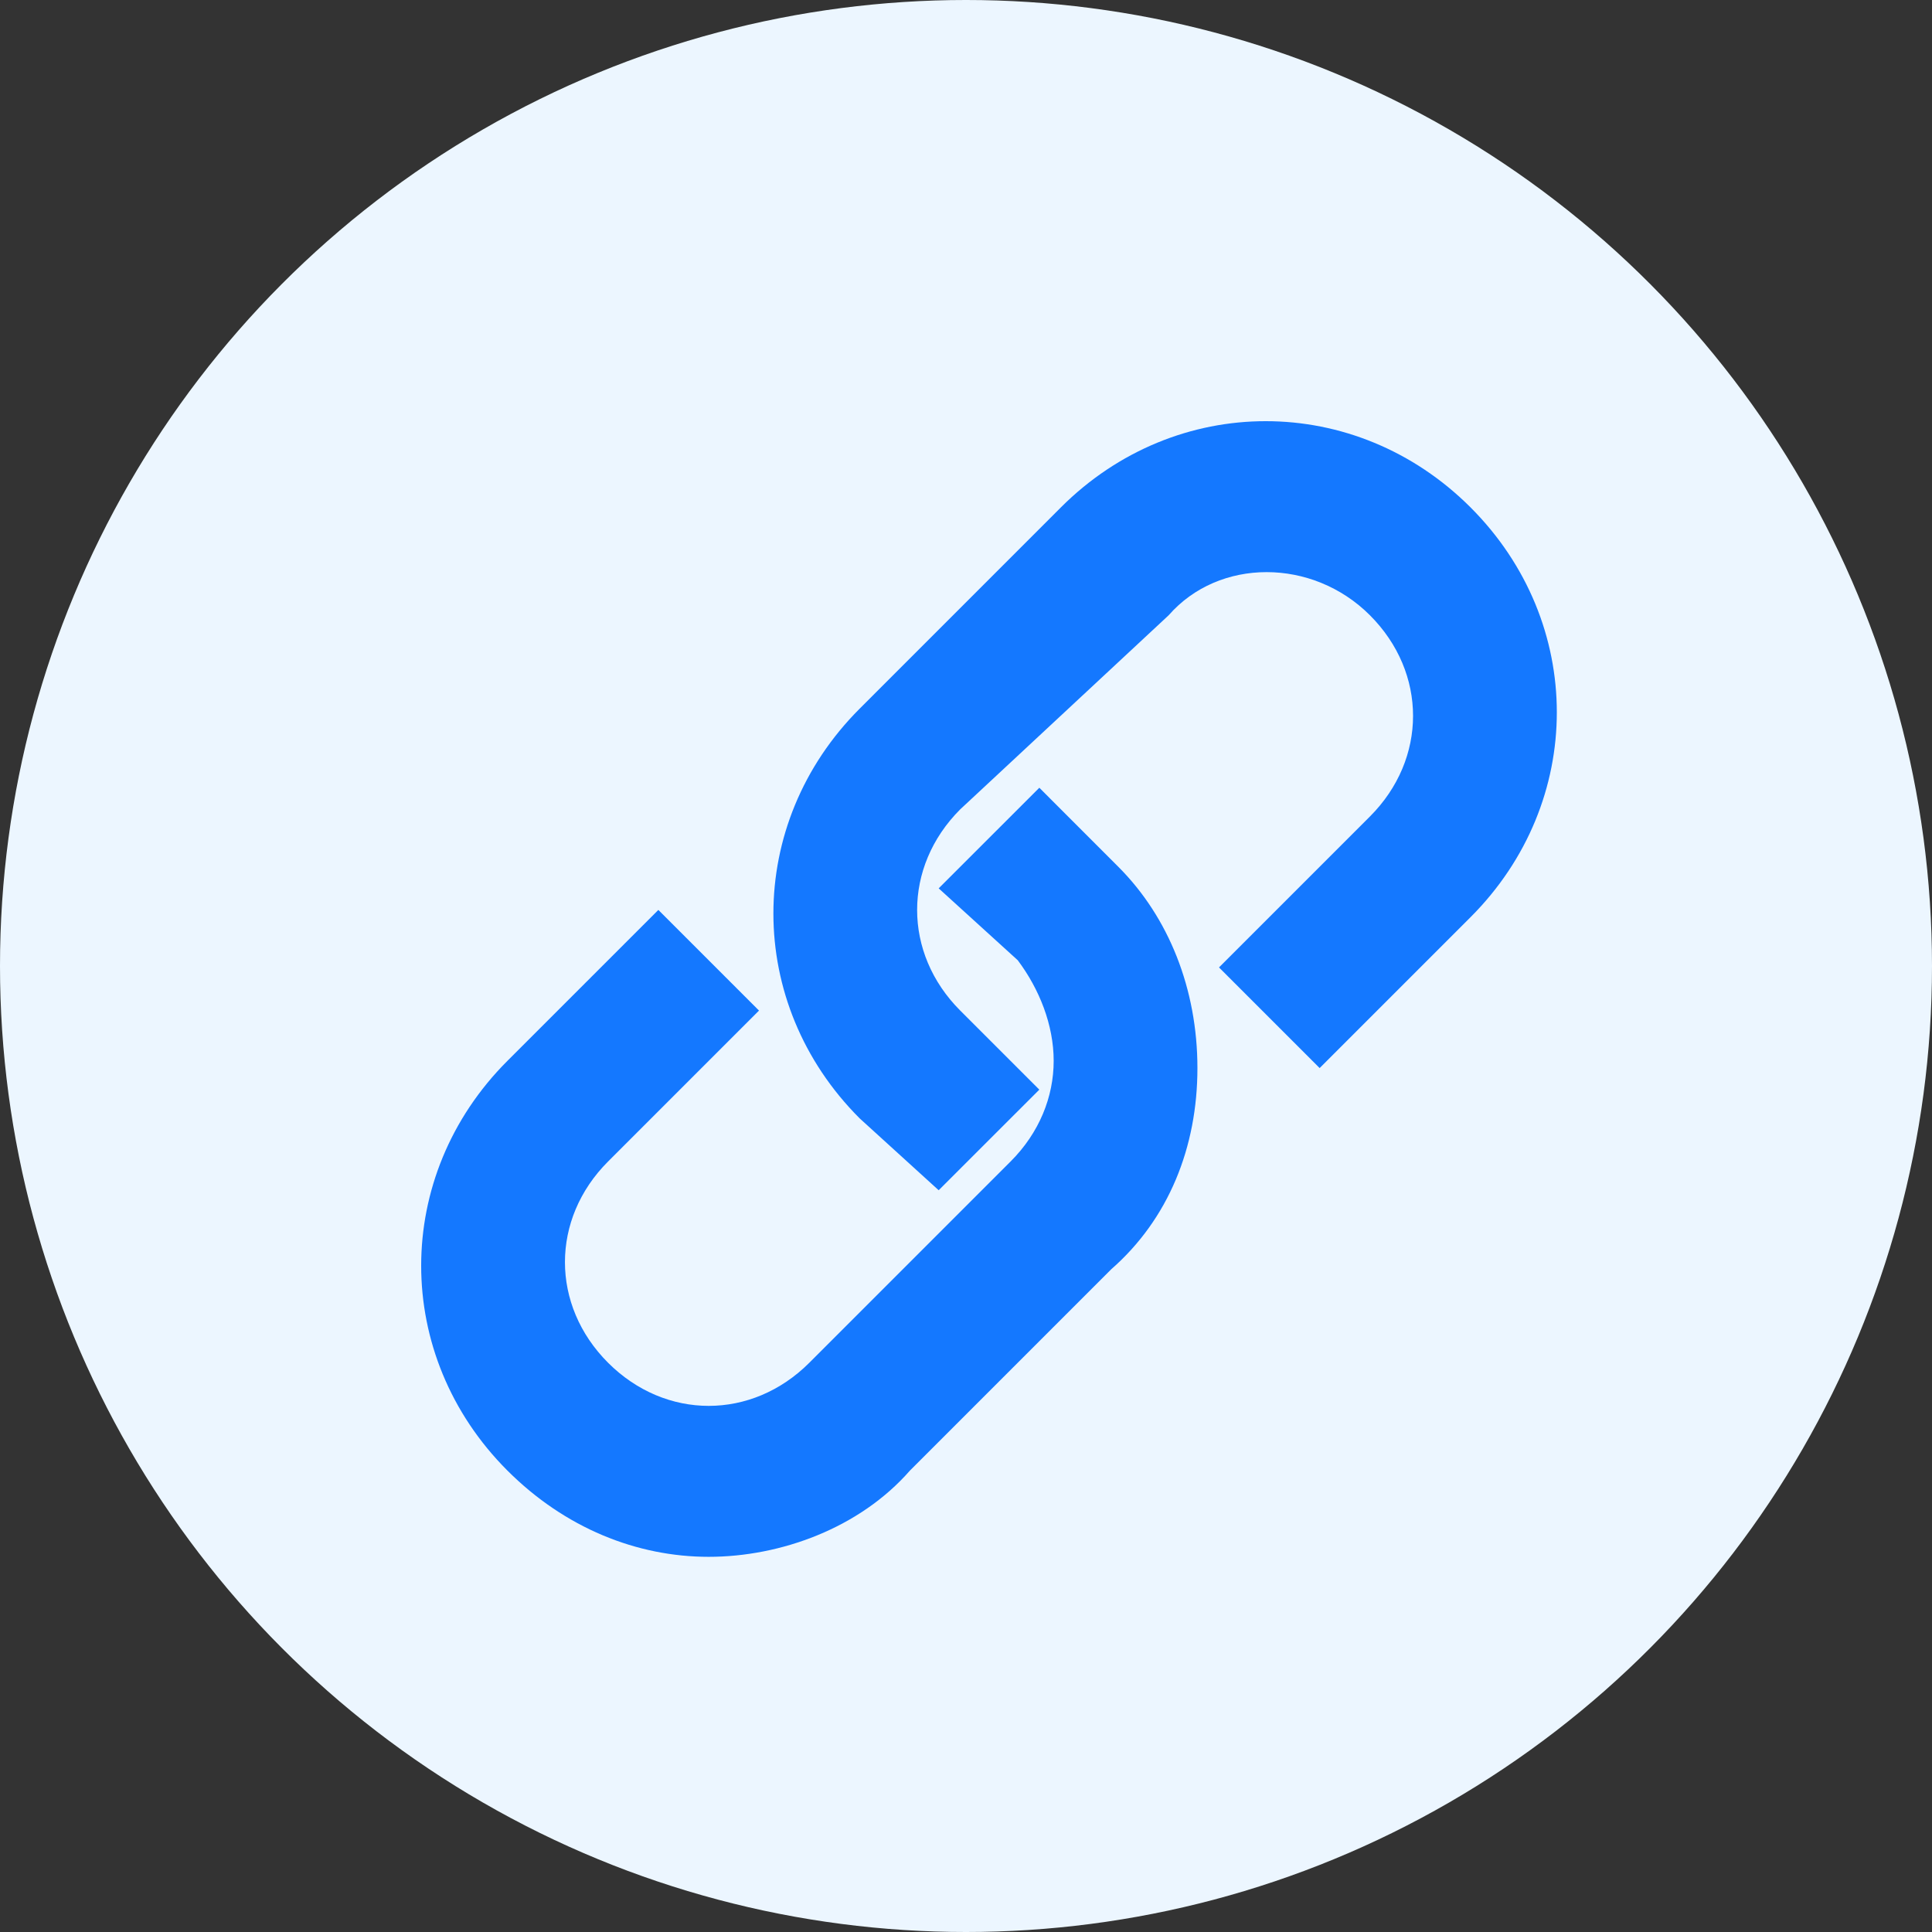
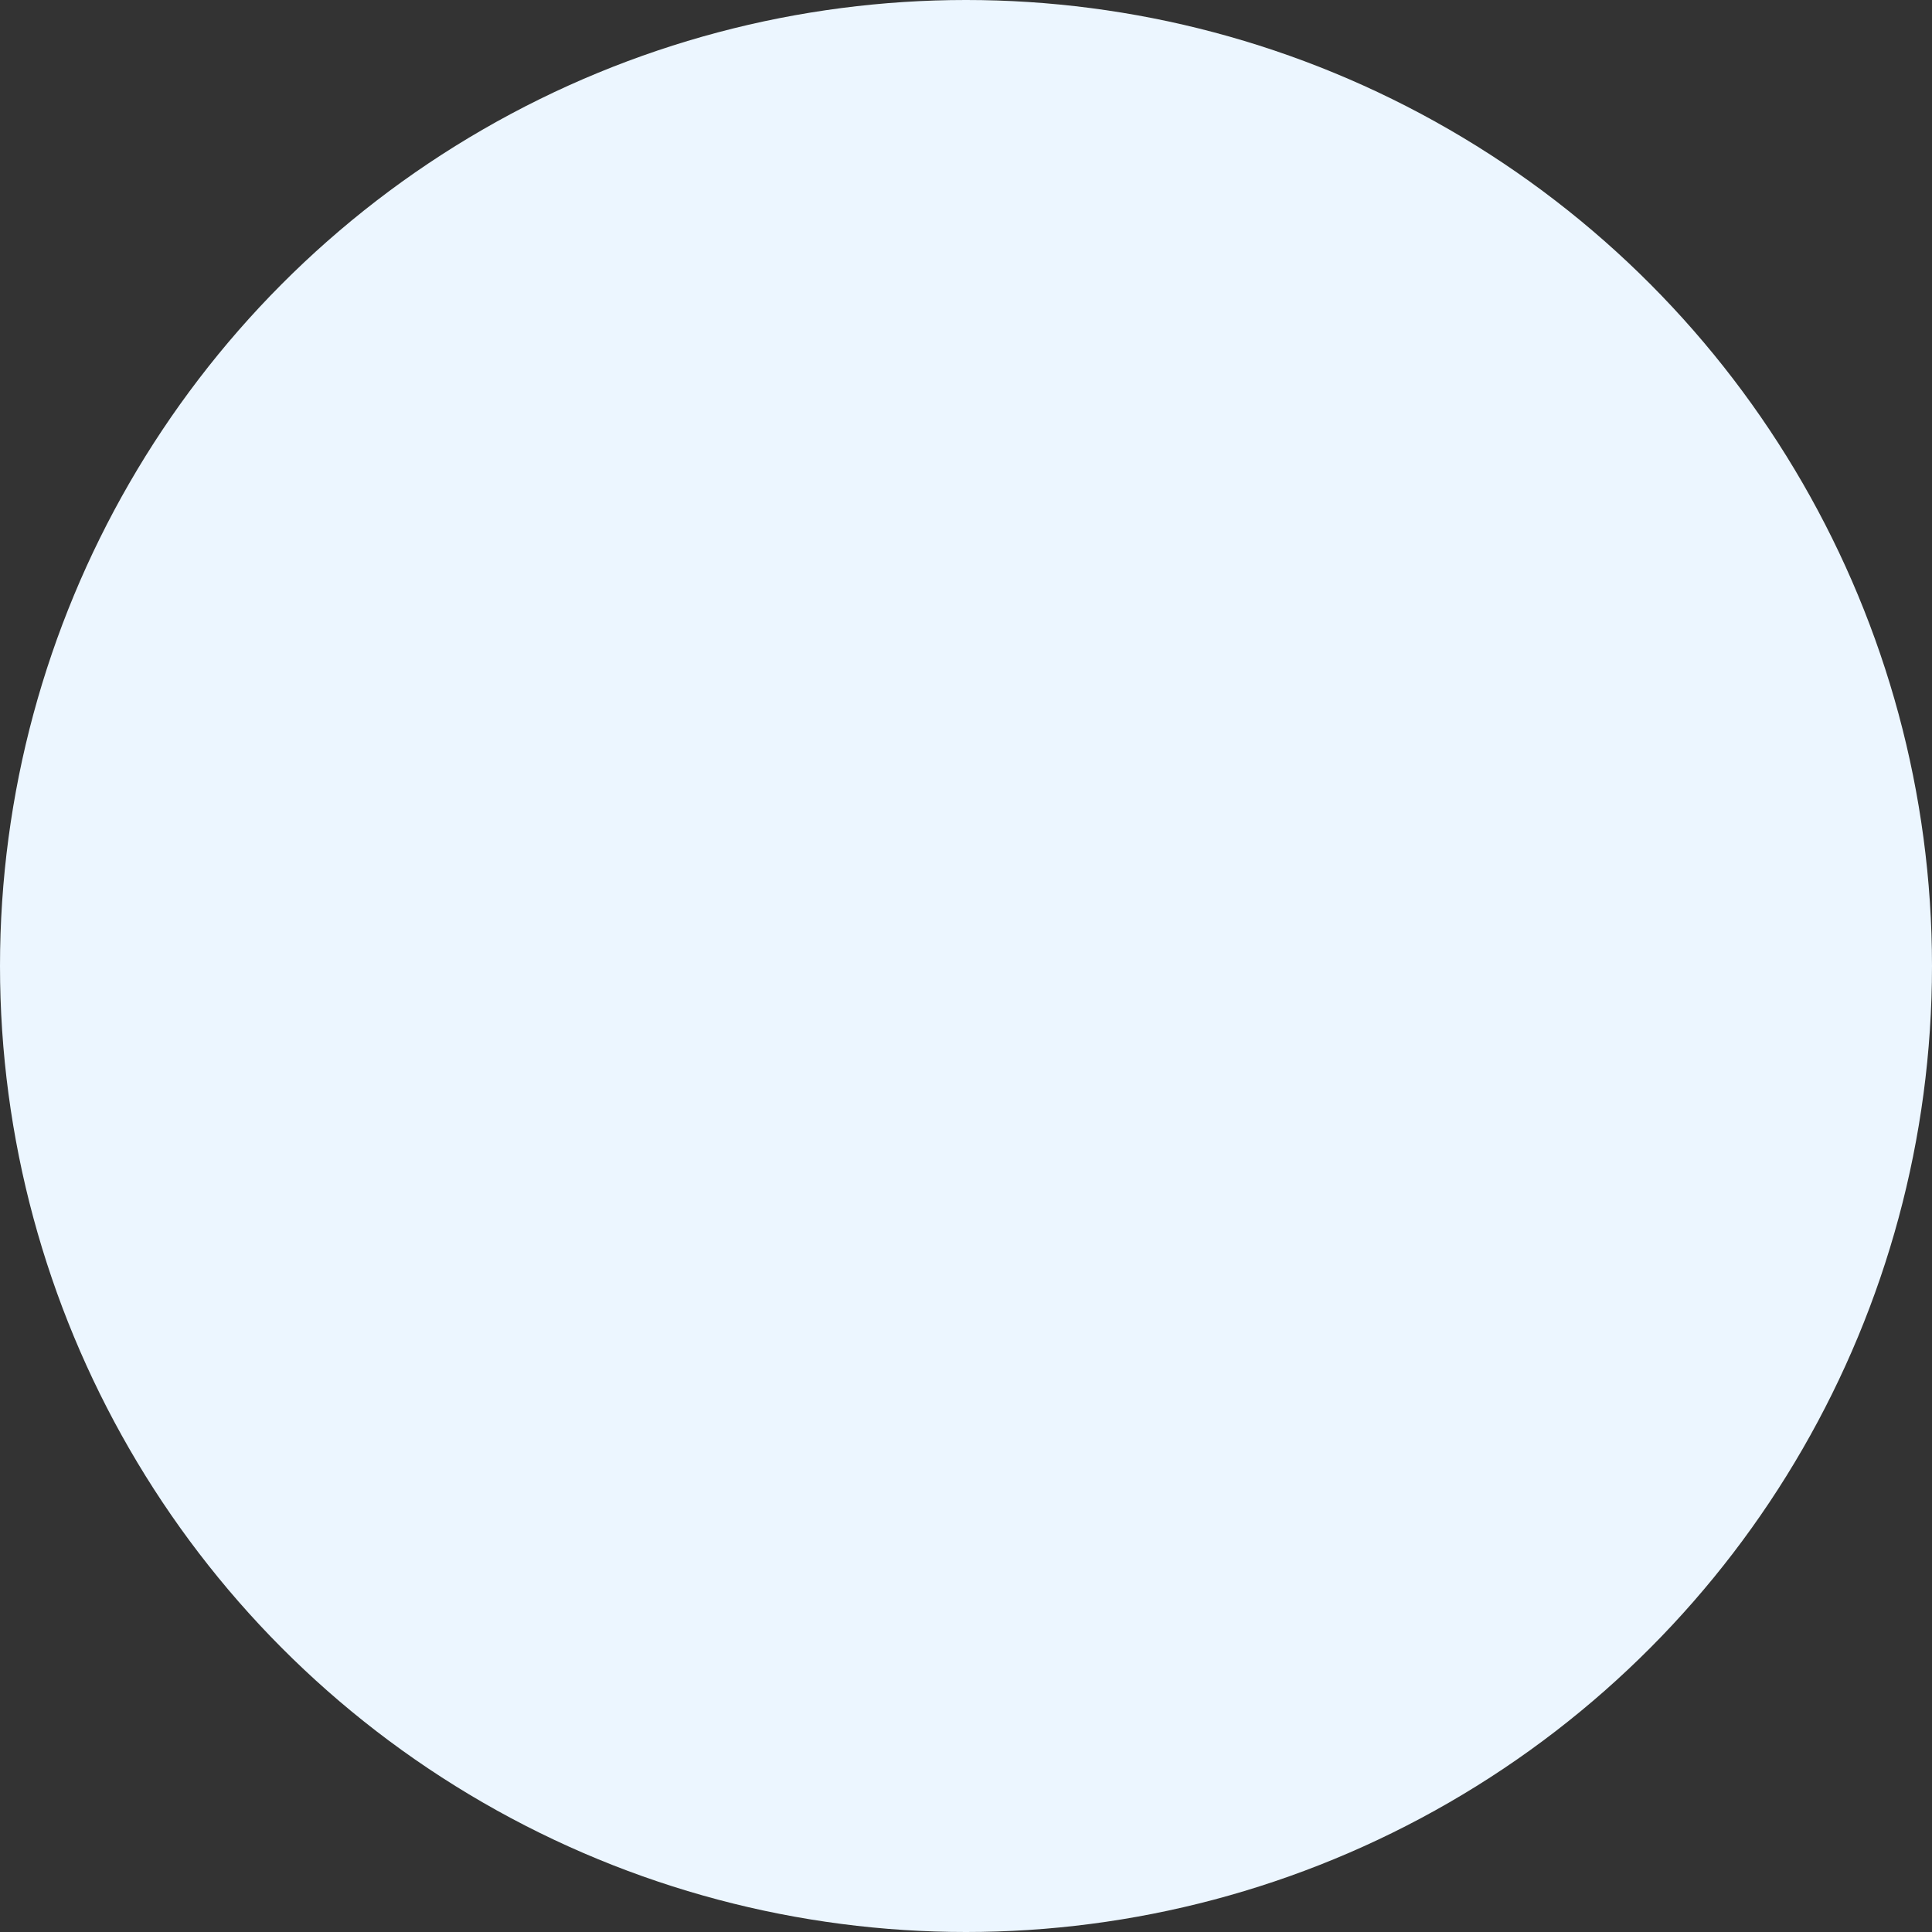
<svg xmlns="http://www.w3.org/2000/svg" width="42px" height="42px" viewBox="0 0 42 42" version="1.1">
  <rect x="0" y="0" width="42" height="42" fill="#333333" stroke="none" />
  <title>Issue Resolution</title>
  <g id="web" stroke="none" stroke-width="1" fill="none" fill-rule="evenodd">
    <g id="05-Realsignal-wifi-go-鼠标选中状态" transform="translate(-1037, -1507)">
      <g id="编组-19备份-2" transform="translate(1013, 1480)">
        <g id="文案备份-3" transform="translate(24, 24)">
          <g id="Issue-Resolution" transform="translate(0, 3)">
            <circle id="椭圆形" fill="#ECF6FF" cx="21" cy="21" r="21" />
            <g id="链接" transform="translate(9, 9)" fill="#1478FF" fill-rule="nonzero">
-               <rect id="矩形" opacity="0" x="0" y="0" width="25" height="25" />
-               <path d="M6.406,24.844 C4.844,24.844 3.281,24.219 2.031,22.969 C-0.469,20.469 -0.469,16.562 2.031,14.062 L5.312,10.781 L7.5,12.969 L4.219,16.25 C2.969,17.5 2.969,19.375 4.219,20.625 C5.469,21.875 7.344,21.875 8.594,20.625 L12.969,16.25 C13.594,15.625 13.906,14.844 13.906,14.062 C13.906,13.281 13.594,12.5 13.125,11.875 L11.406,10.312 L13.594,8.125 L15.312,9.844 C16.406,10.938 17.031,12.5 17.031,14.219 C17.031,15.938 16.406,17.5 15.156,18.594 L10.781,22.969 C9.688,24.219 7.969,24.844 6.406,24.844 Z M11.406,16.875 L9.688,15.312 C7.188,12.812 7.188,8.906 9.688,6.406 L14.062,2.031 C16.562,-0.469 20.469,-0.469 22.969,2.031 C25.469,4.531 25.469,8.438 22.969,10.938 L19.688,14.219 L17.5,12.031 L20.781,8.75 C22.031,7.5 22.031,5.625 20.781,4.375 C19.531,3.125 17.5,3.125 16.406,4.375 L11.875,8.594 C10.625,9.844 10.625,11.719 11.875,12.969 L13.594,14.688 L11.406,16.875 Z" id="形状" />
-             </g>
+               </g>
          </g>
        </g>
      </g>
    </g>
  </g>
</svg>